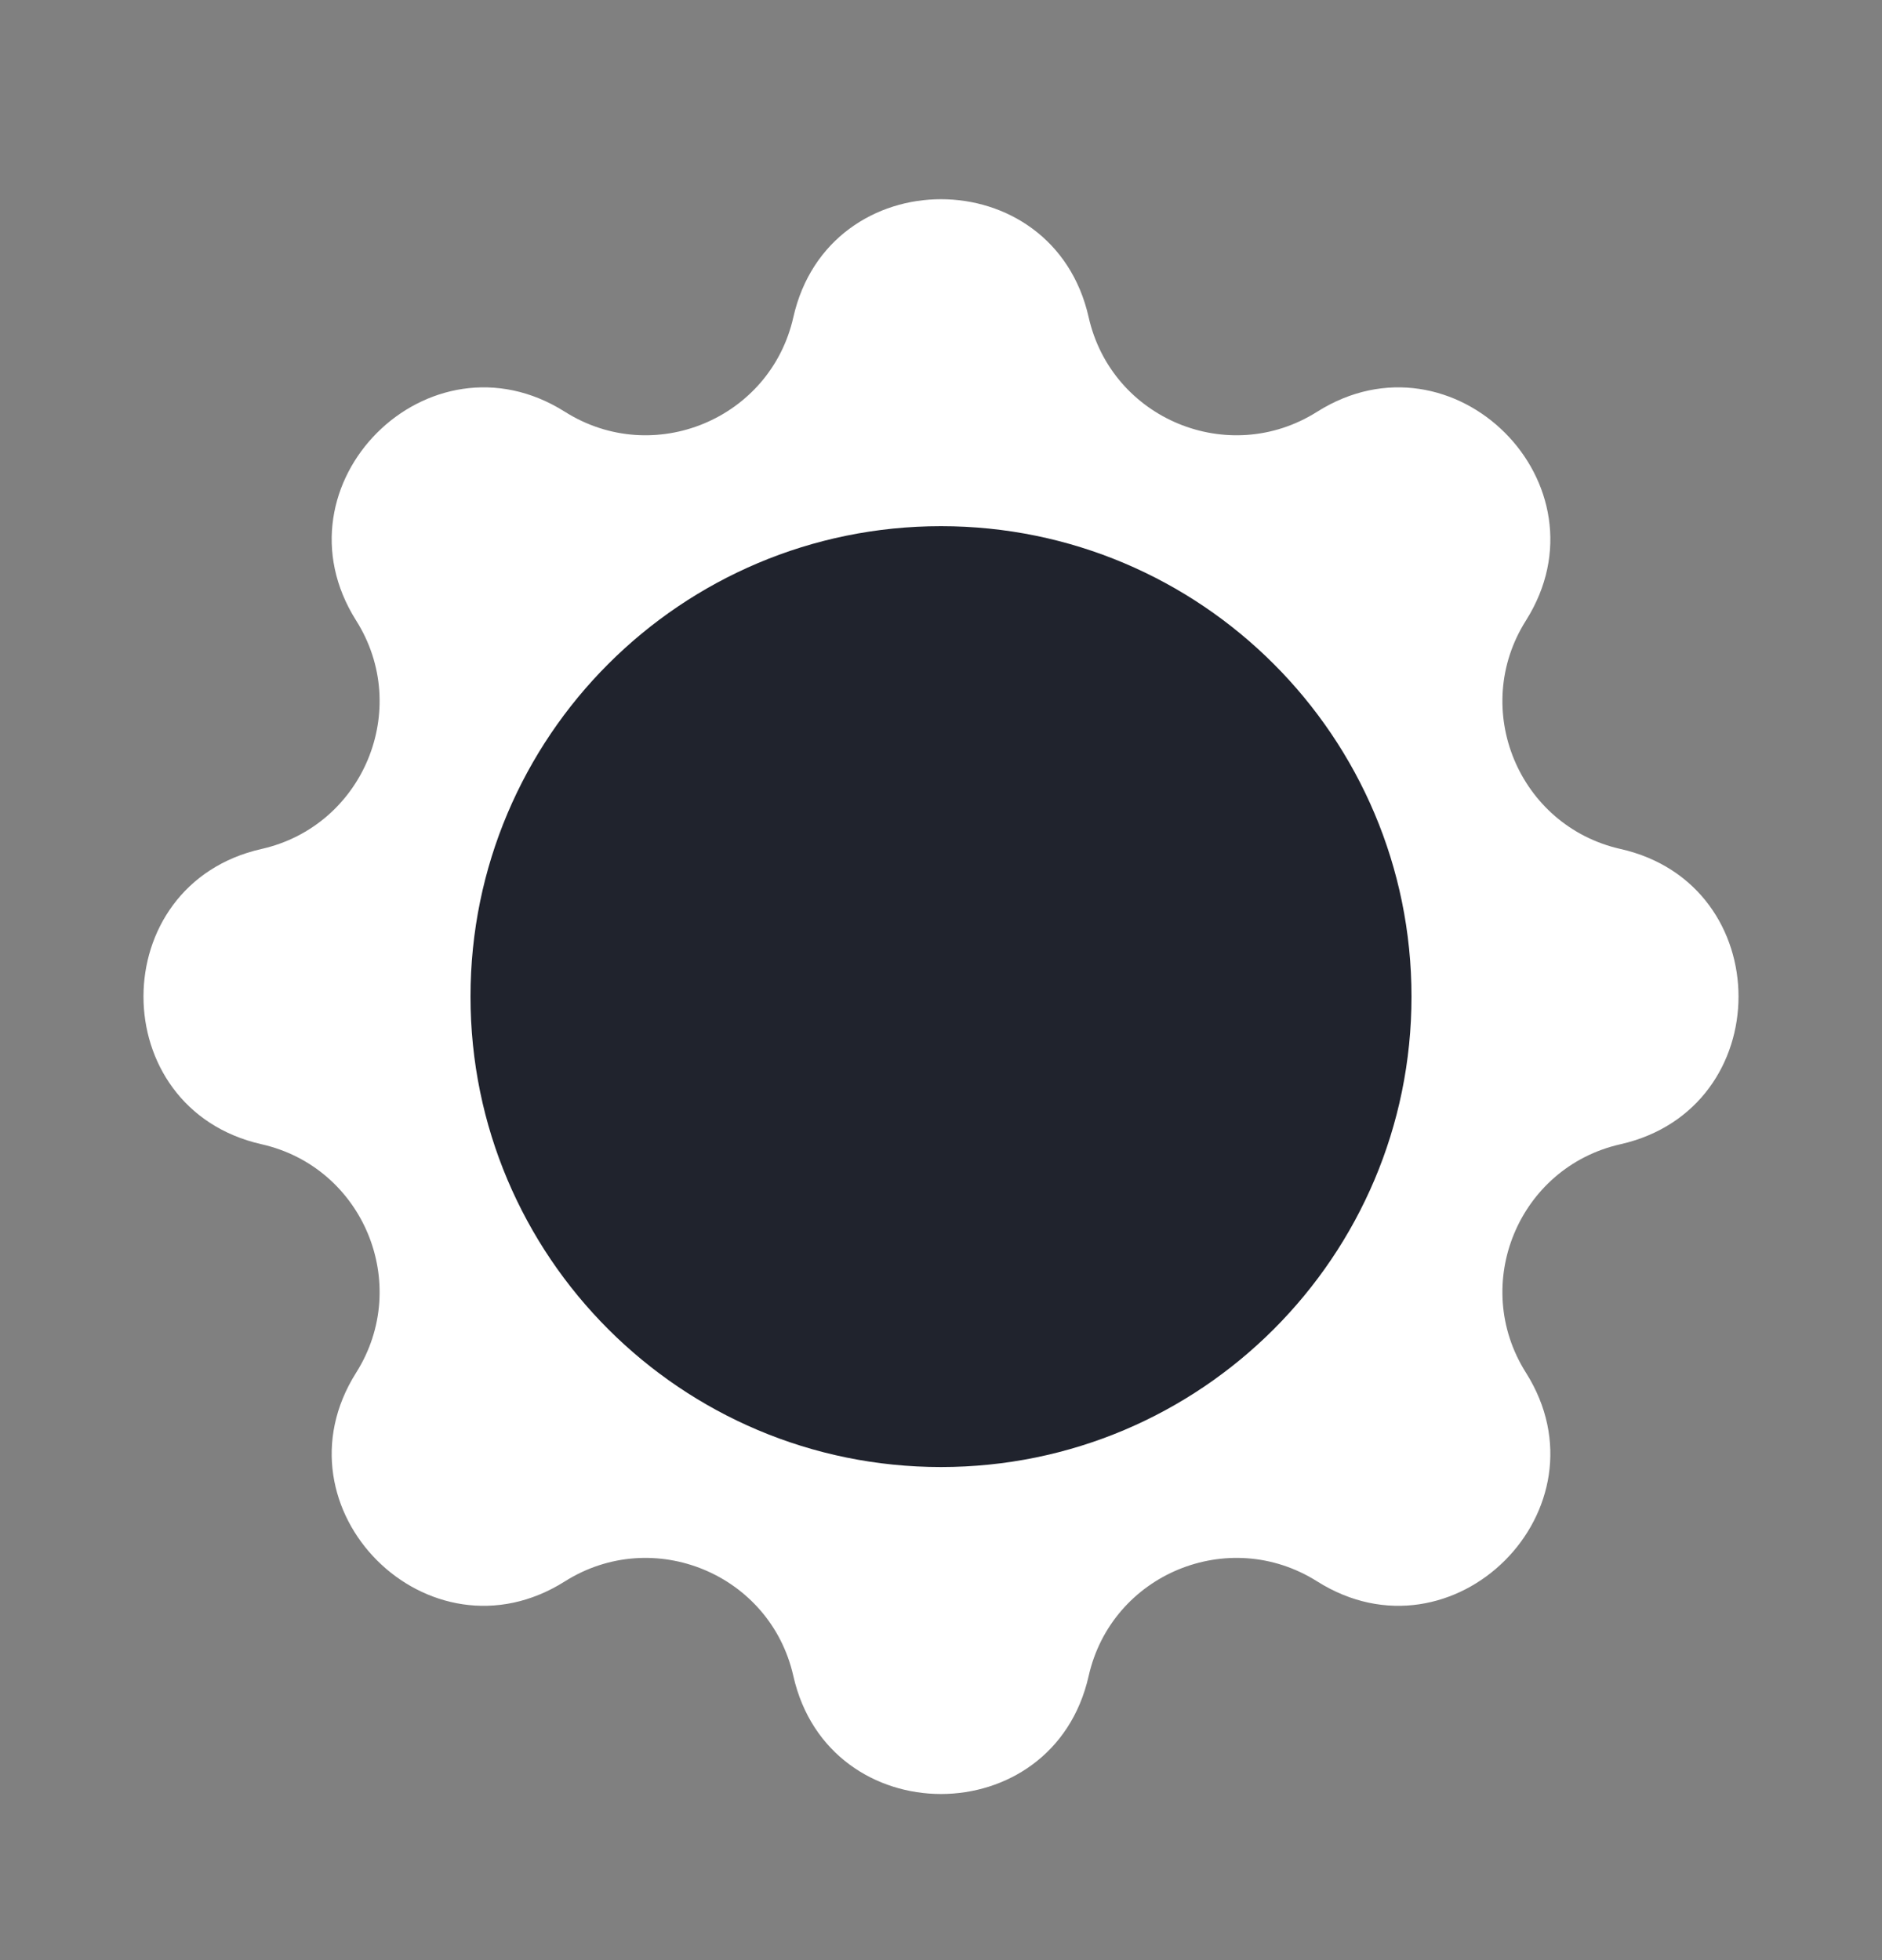
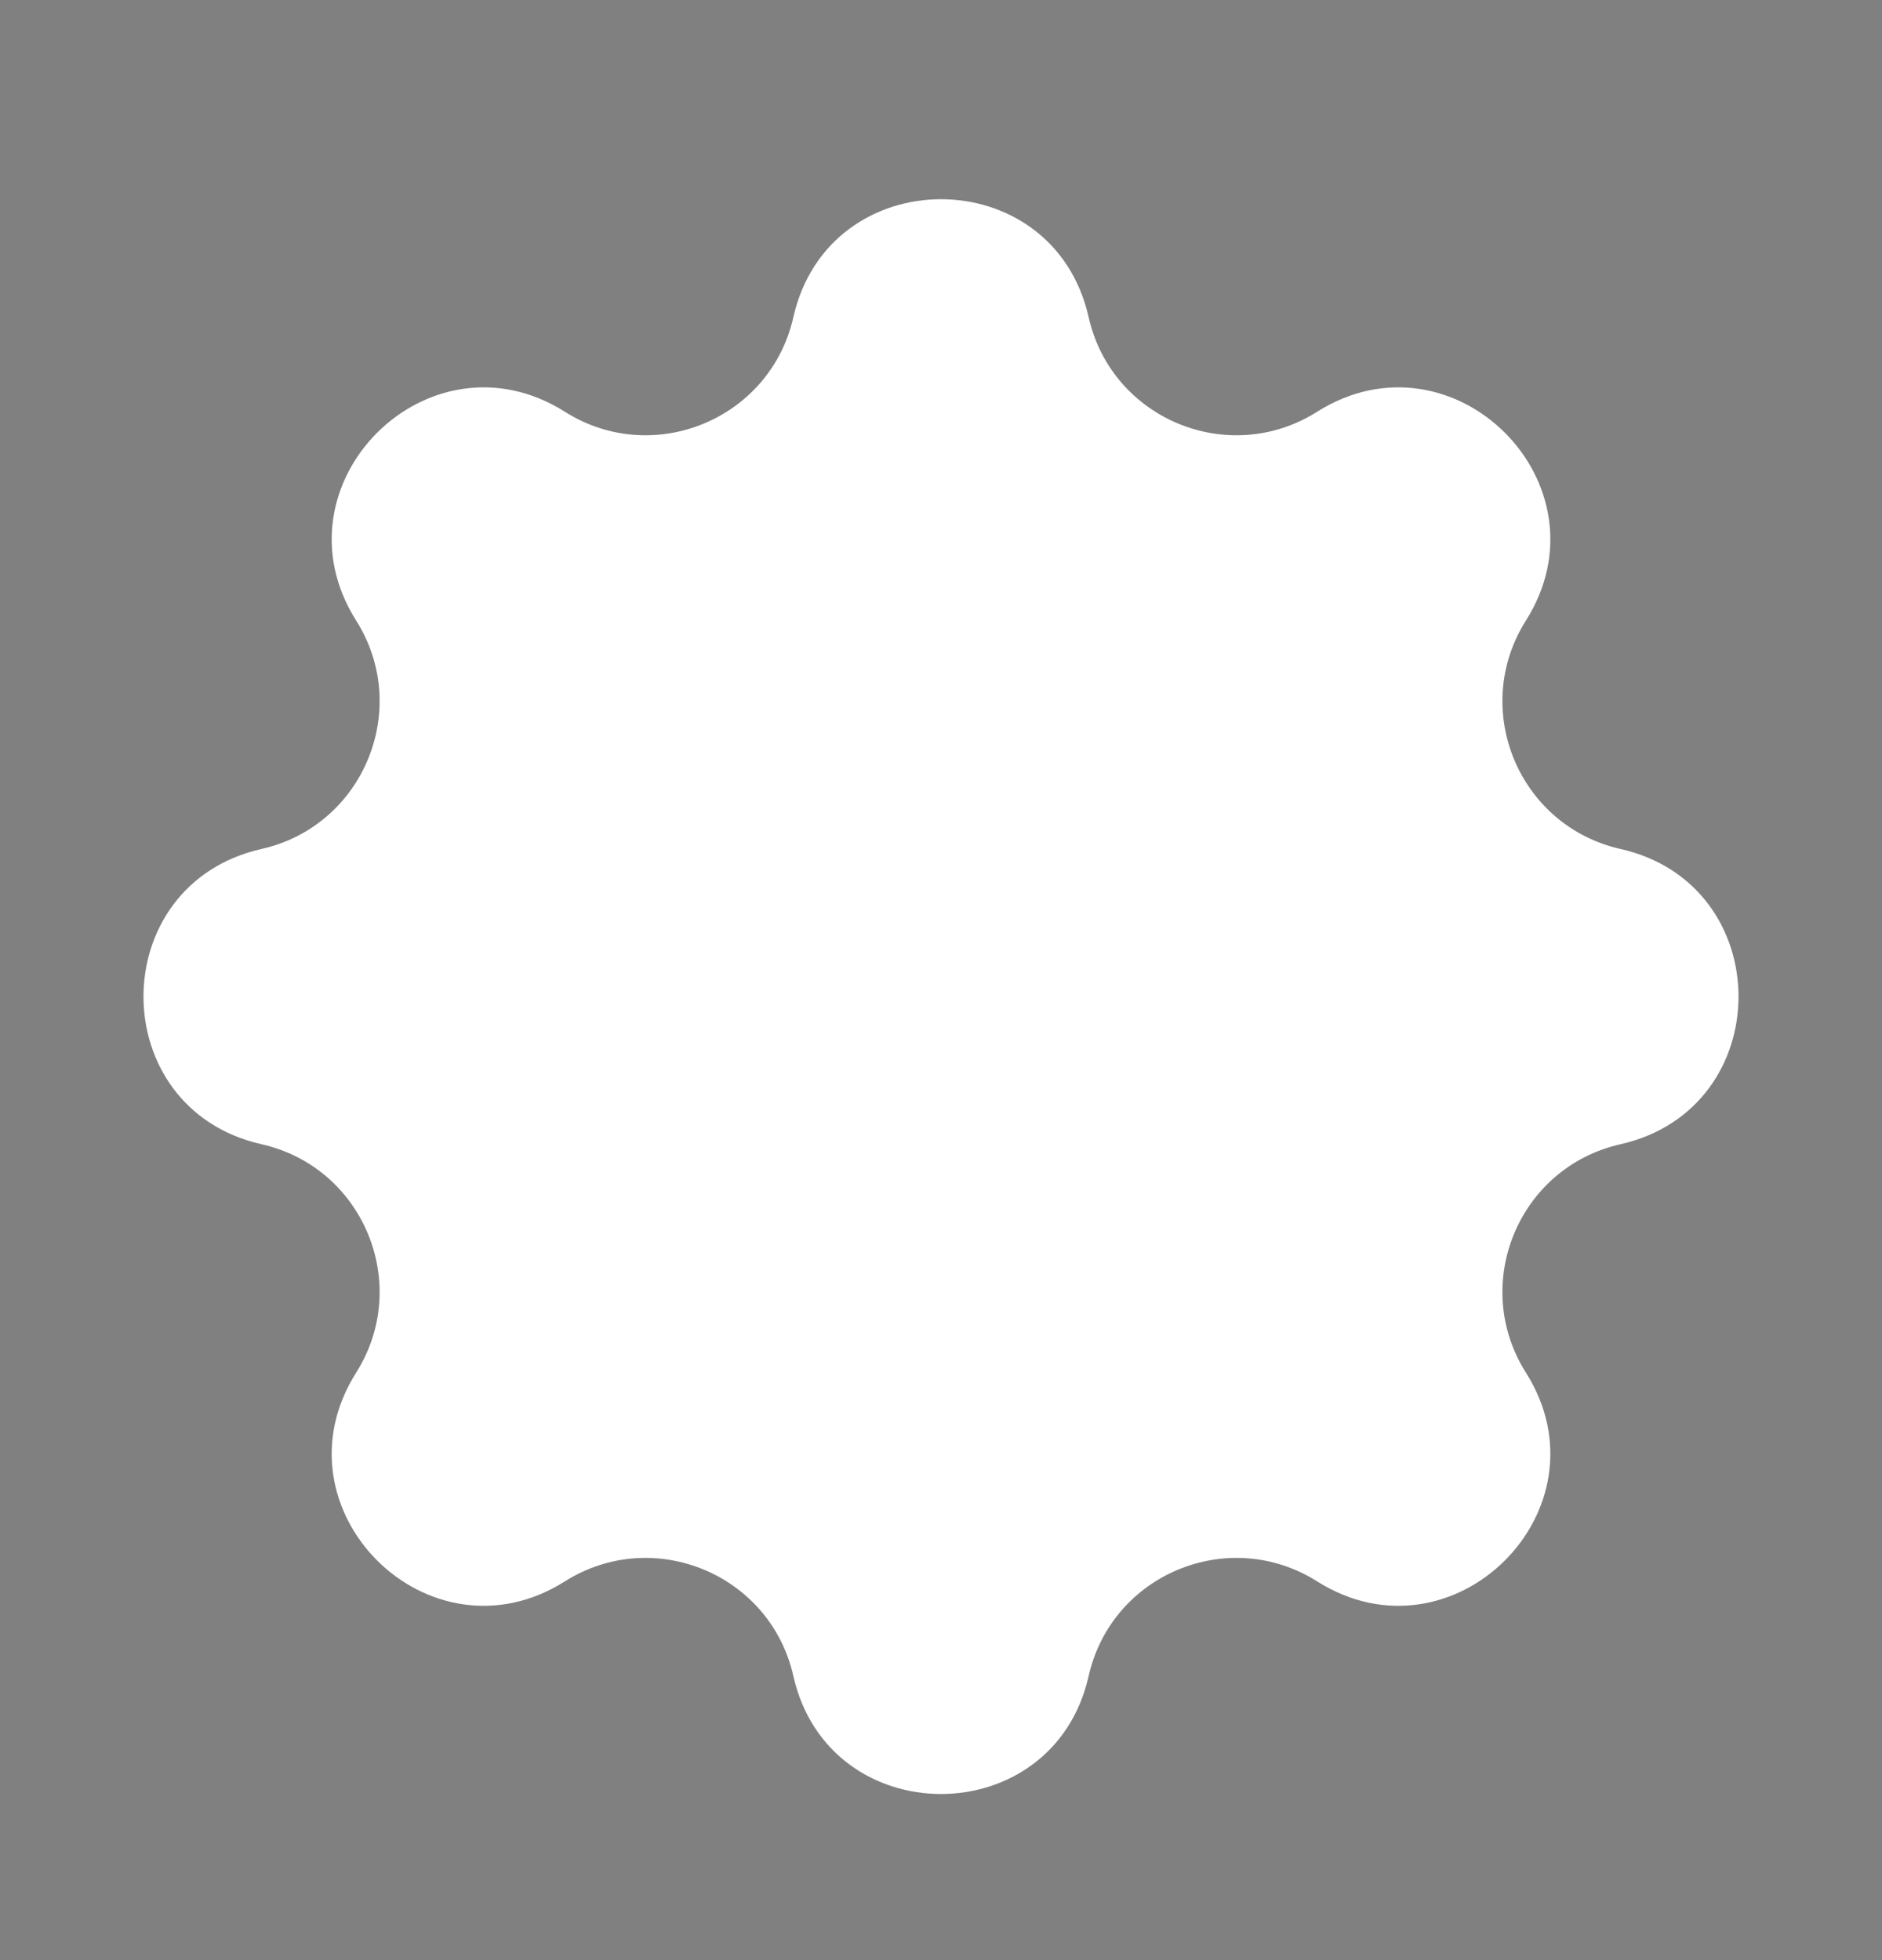
<svg xmlns="http://www.w3.org/2000/svg" width="24" height="25" viewBox="0 0 24 25" fill="none">
  <rect x="0" y="0" width="24" height="25" fill="#808080" stroke="none" />
  <path d="M10.117 4.046C10.57 2.039 13.43 2.039 13.883 4.046V4.046C14.176 5.346 15.669 5.964 16.796 5.252V5.252C18.535 4.154 20.557 6.176 19.459 7.915V7.915C18.747 9.042 19.365 10.534 20.665 10.828V10.828C22.672 11.281 22.672 14.14 20.665 14.594V14.594C19.365 14.887 18.747 16.38 19.459 17.507V17.507C20.557 19.246 18.535 21.268 16.796 20.169V20.169C15.669 19.458 14.176 20.076 13.883 21.376V21.376C13.43 23.383 10.57 23.383 10.117 21.376V21.376C9.824 20.076 8.331 19.458 7.204 20.169V20.169C5.465 21.268 3.443 19.246 4.542 17.507V17.507C5.253 16.38 4.635 14.887 3.335 14.594V14.594C1.328 14.14 1.328 11.281 3.335 10.828V10.828C4.635 10.534 5.253 9.042 4.542 7.915V7.915C3.443 6.176 5.465 4.154 7.204 5.252V5.252C8.331 5.964 9.824 5.346 10.117 4.046V4.046Z" fill="white" />
-   <path d="M18 12.711C18 16.025 15.314 18.711 12 18.711C8.686 18.711 6 16.025 6 12.711C6 9.397 8.686 6.711 12 6.711C15.314 6.711 18 9.397 18 12.711Z" fill="#20232D" />
</svg>